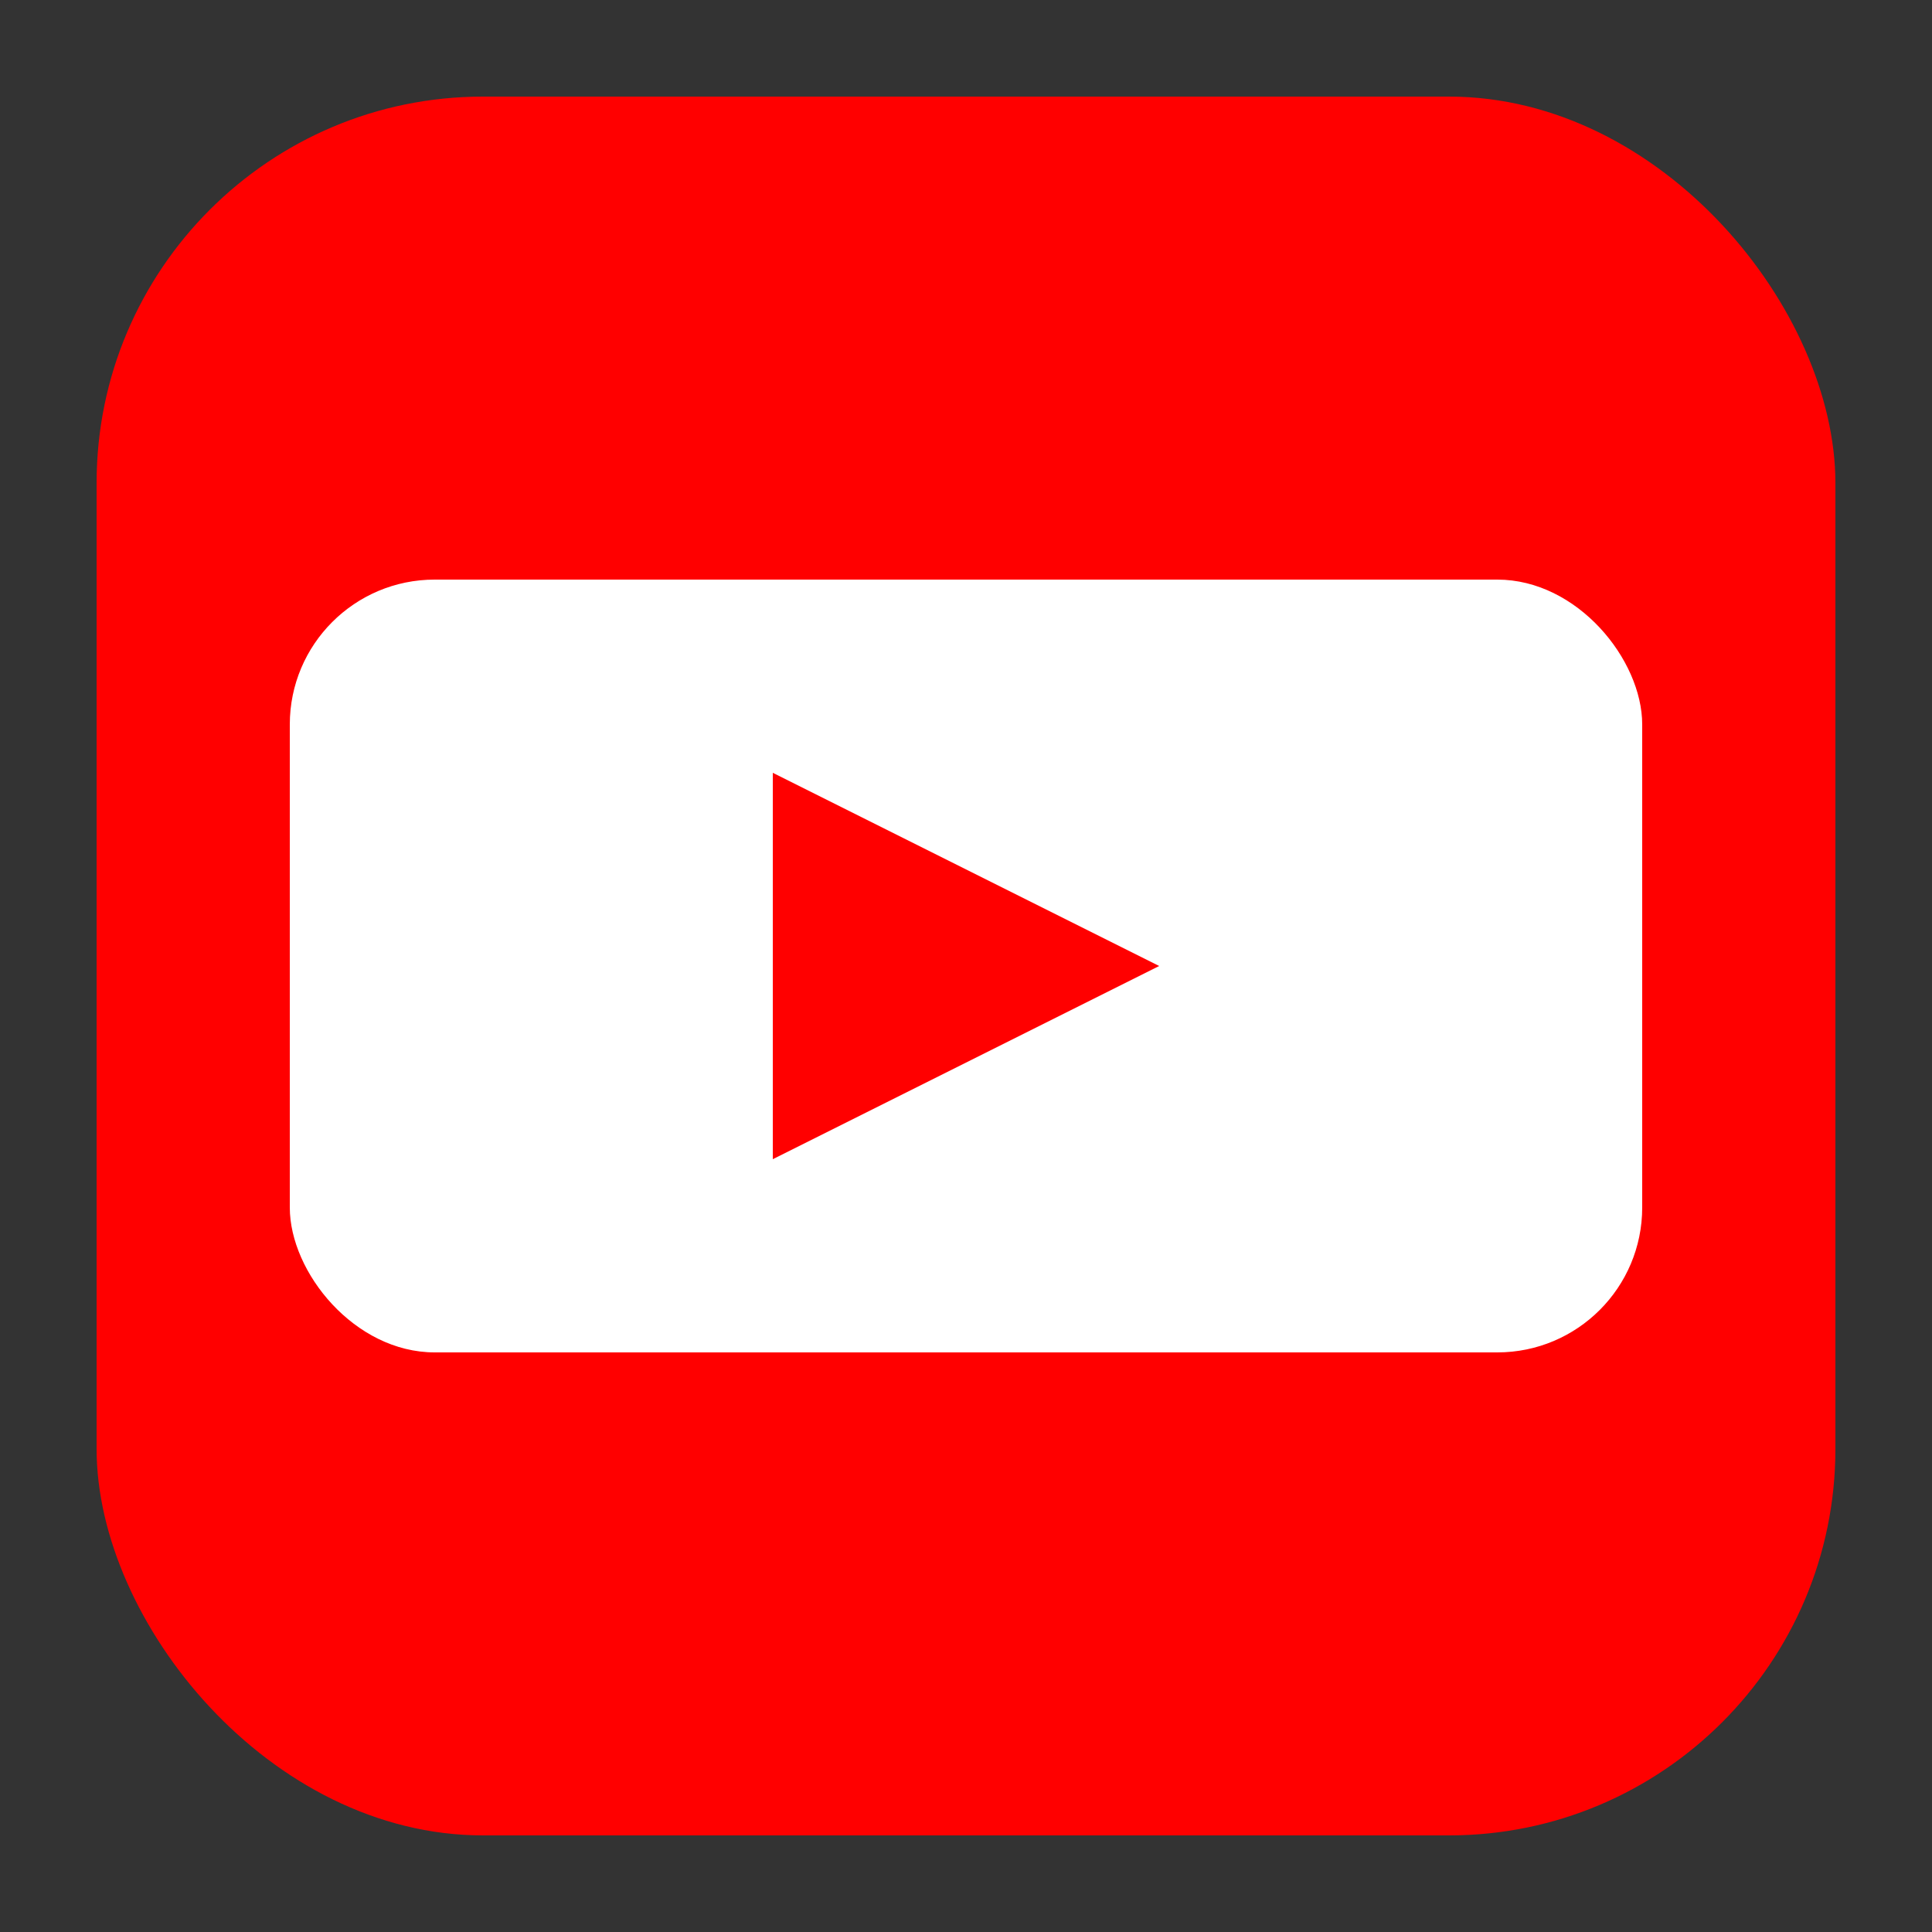
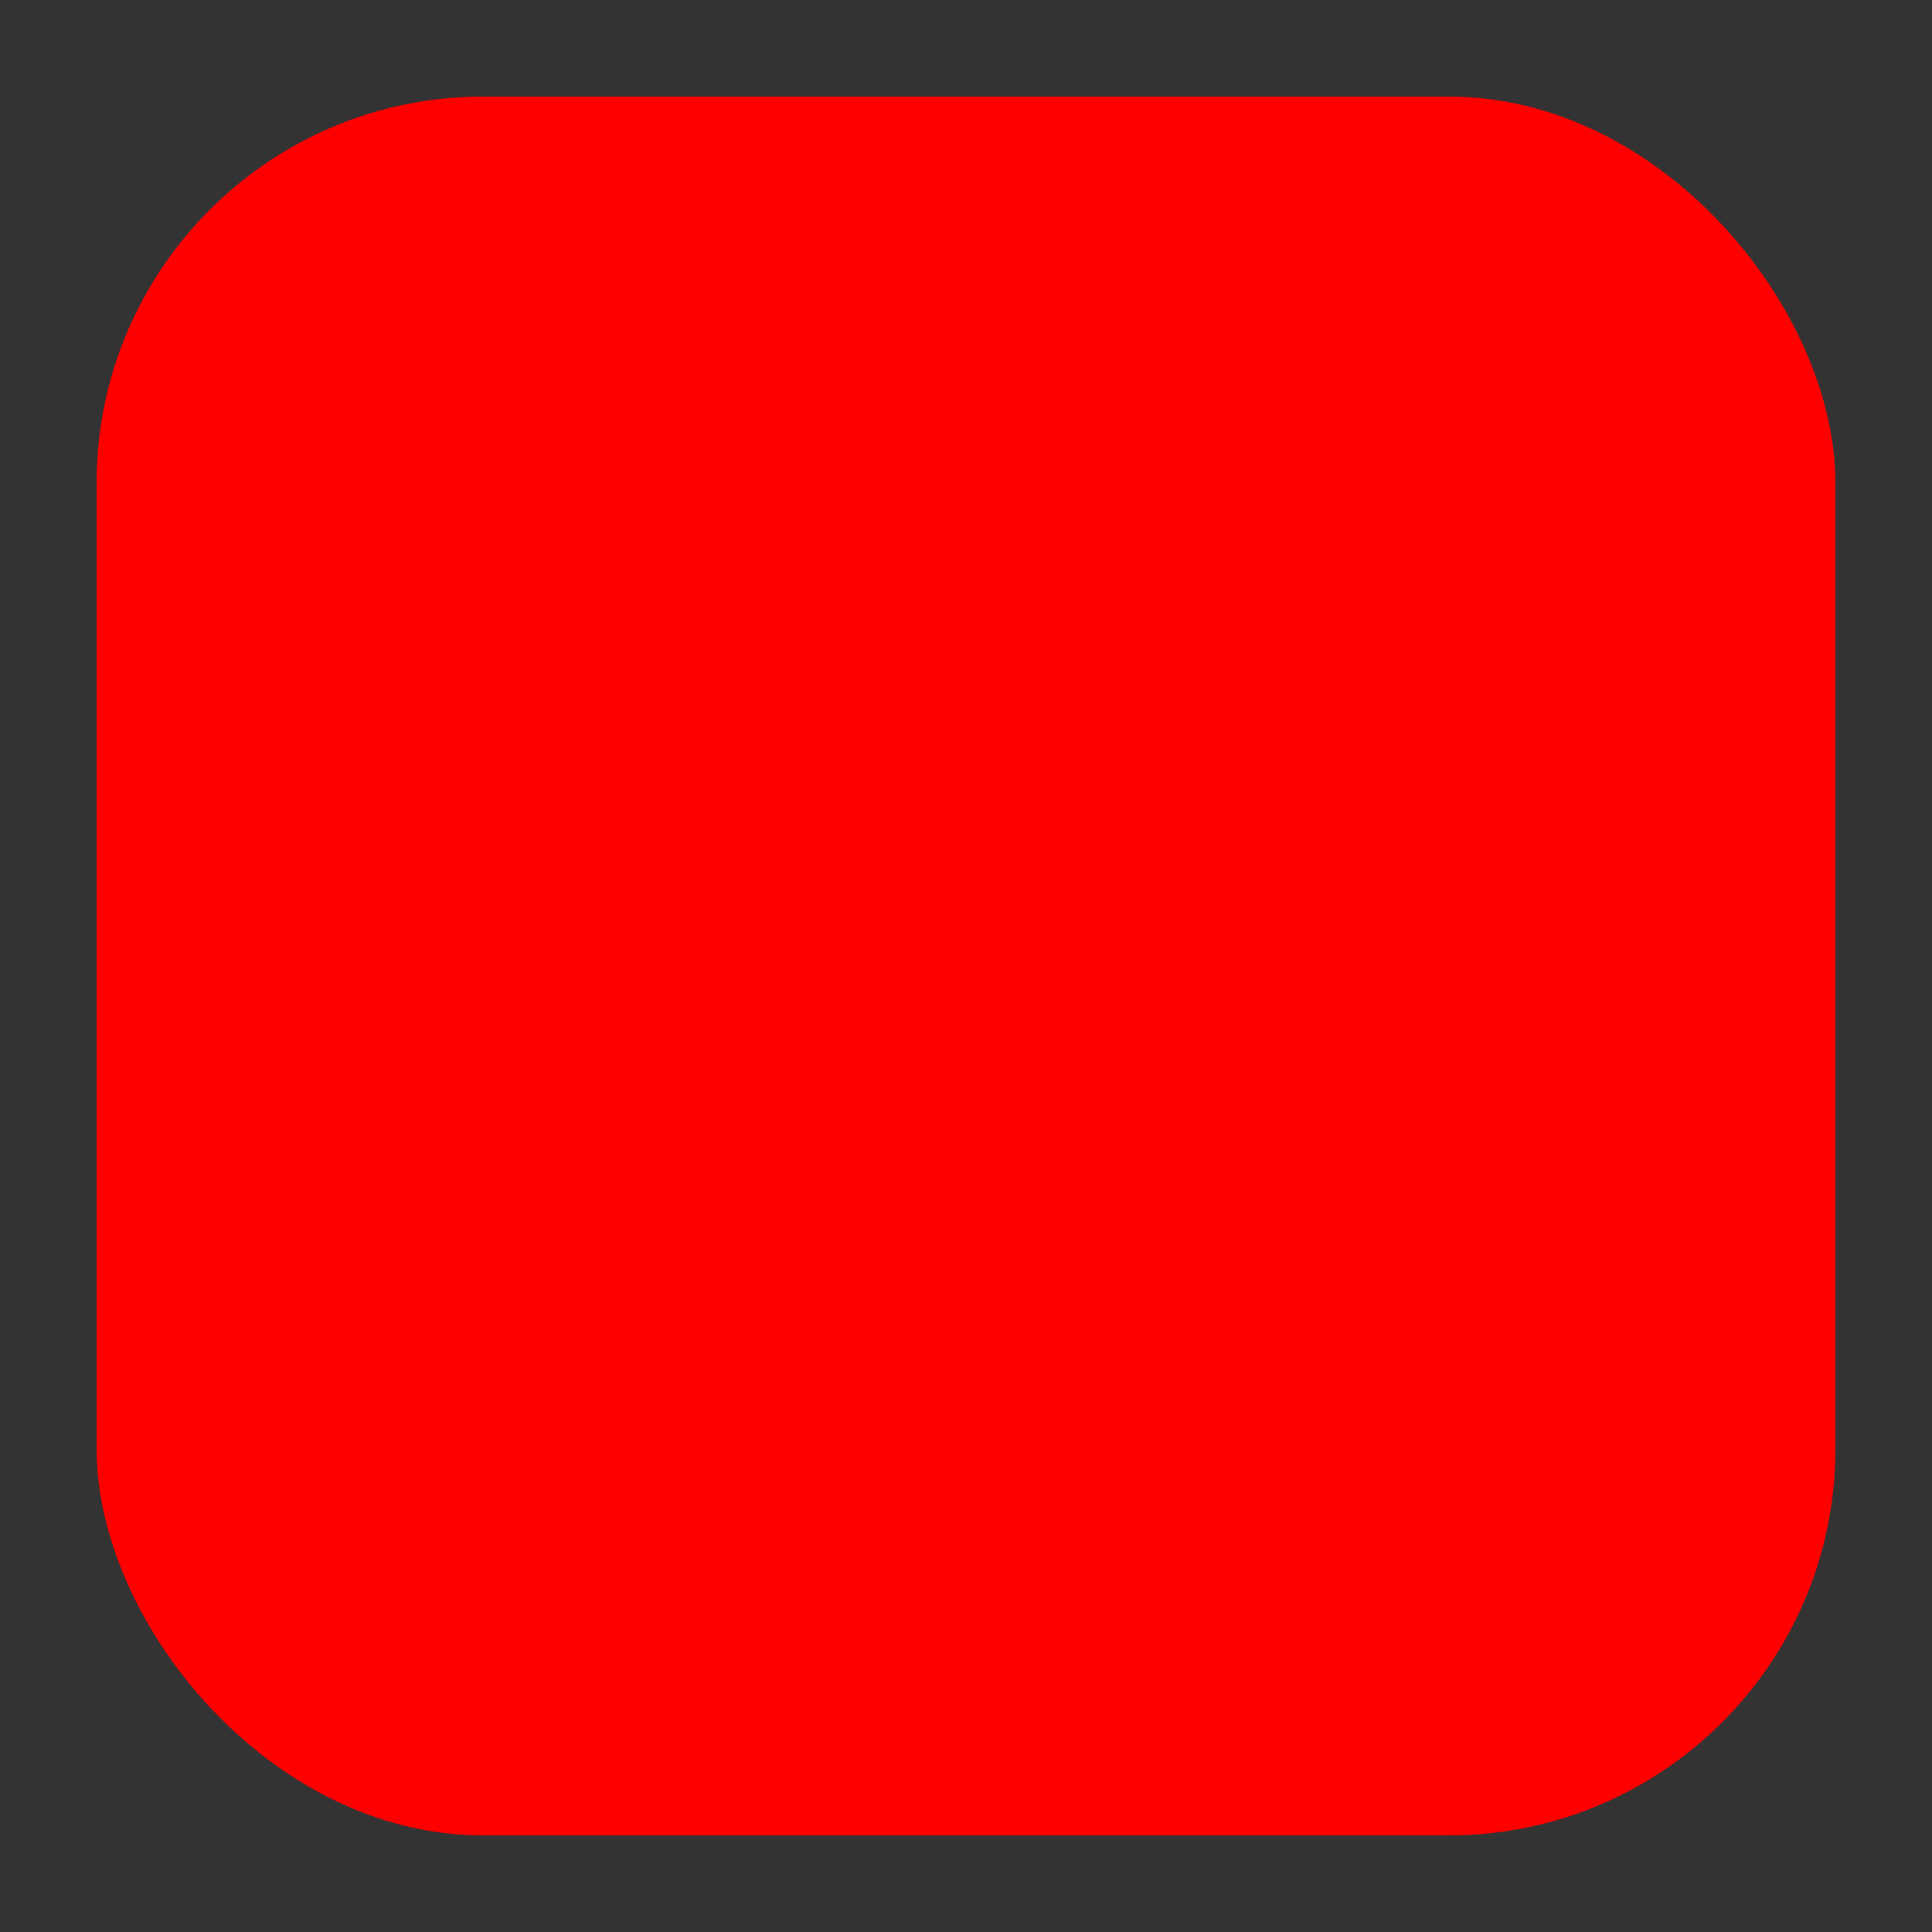
<svg xmlns="http://www.w3.org/2000/svg" width="40" height="40" viewBox="0 0 40 40" fill="none">
  <rect x="0" y="0" width="40" height="40" fill="#333333" stroke="none" />
  <rect x="2" y="2" width="36" height="36" rx="8" fill="#FF0000" />
-   <rect x="6" y="12" width="28" height="16" rx="3" fill="white" />
-   <polygon points="16,16 16,24 24,20" fill="#FF0000" />
</svg>